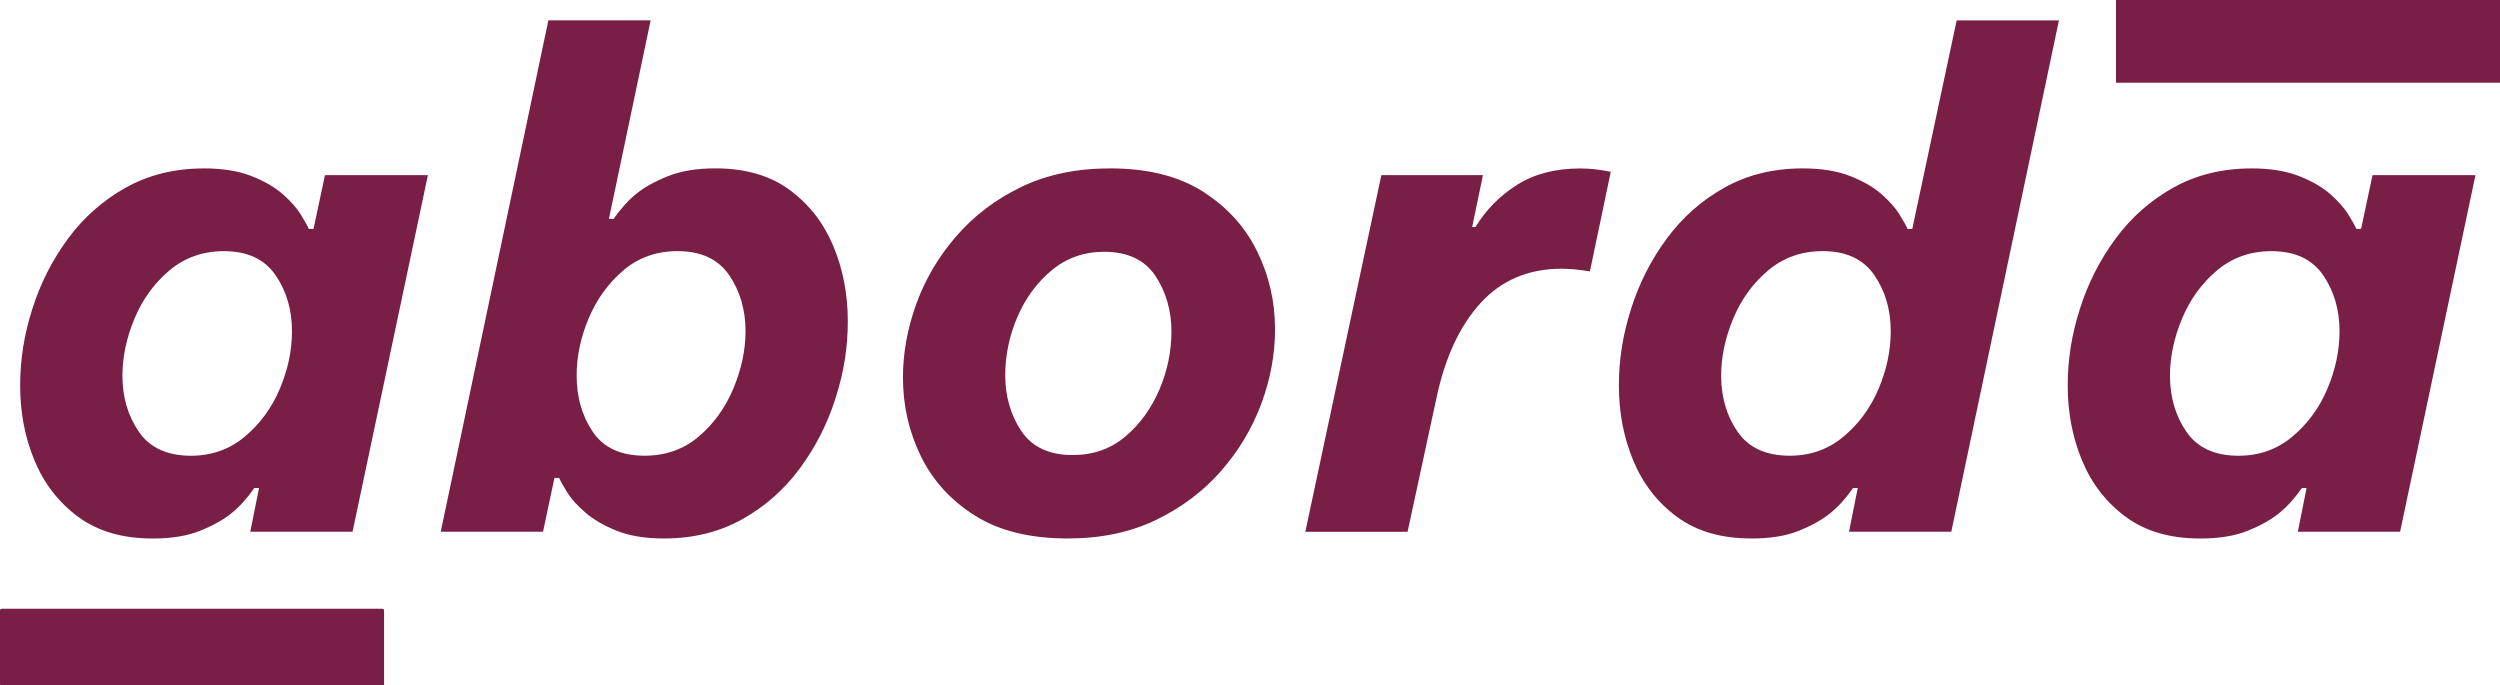
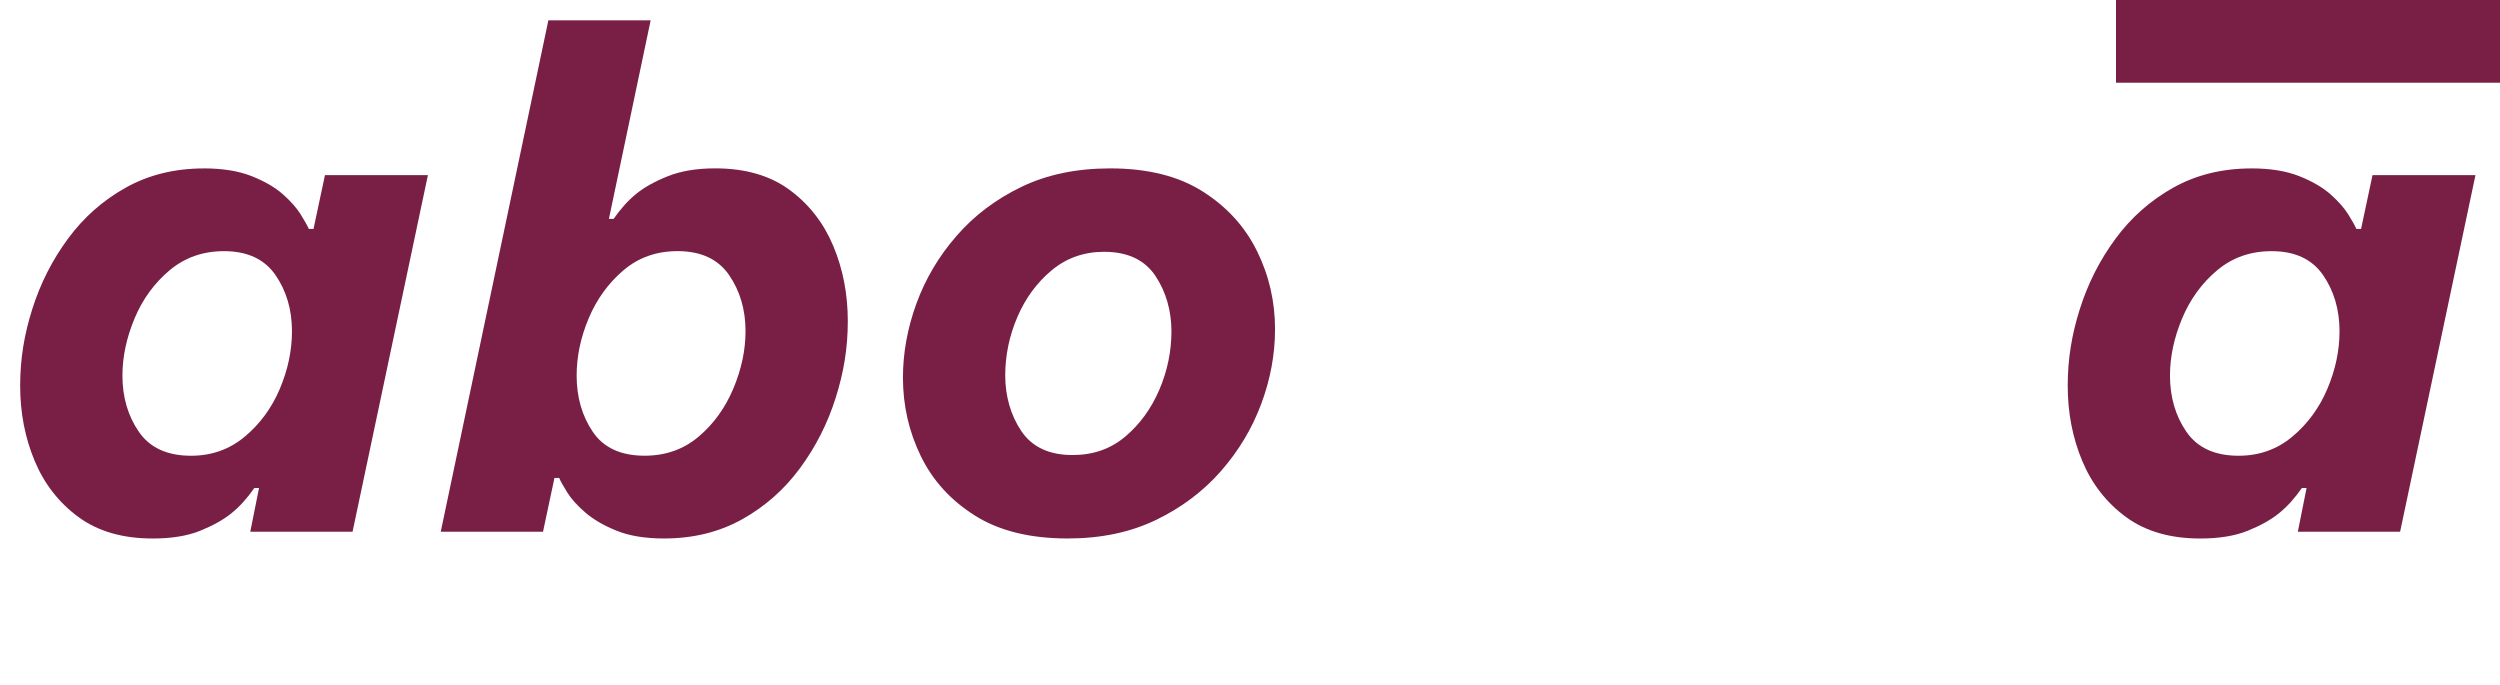
<svg xmlns="http://www.w3.org/2000/svg" id="Layer_2" width="849.66" height="232.93" viewBox="0 0 849.66 232.93">
  <g id="Layer_1-2">
    <path d="m225.7,183.01c-6.4,0-11.78-.88-16.12-2.63-4.35-1.75-7.89-3.81-10.63-6.17-2.74-2.36-4.8-4.65-6.17-6.86-1.37-2.21-2.29-3.85-2.74-4.92h-1.6l-3.89,18.29h-34.76L186.37,6.92h34.76l-14.18,67.46h1.6c2.44-3.51,5.03-6.36,7.78-8.58,2.74-2.21,6.32-4.19,10.75-5.95,4.42-1.75,9.75-2.63,16.01-2.63,10.21,0,18.64,2.44,25.27,7.32,6.63,4.88,11.58,11.25,14.86,19.1,3.28,7.85,4.92,16.35,4.92,25.5s-1.37,17.38-4.12,26.07c-2.74,8.69-6.79,16.66-12.12,23.9-5.34,7.24-11.89,13.04-19.67,17.38-7.78,4.34-16.62,6.52-26.53,6.52Zm-6.63-28.13c7.16,0,13.3-2.17,18.41-6.52,5.11-4.34,9.03-9.79,11.78-16.35,2.74-6.55,4.12-13.04,4.12-19.44,0-7.32-1.87-13.68-5.6-19.1-3.74-5.41-9.57-8.12-17.49-8.12-7.17,0-13.3,2.17-18.41,6.52-5.11,4.35-9.03,9.76-11.78,16.24-2.74,6.48-4.12,13-4.12,19.55,0,7.32,1.83,13.69,5.49,19.1,3.66,5.41,9.53,8.12,17.61,8.12Z" fill="#791f46" stroke-width="0" />
    <path d="m362.91,183.01c-12.81,0-23.33-2.59-31.56-7.78-8.23-5.18-14.37-11.93-18.41-20.24-4.04-8.31-6.06-17.19-6.06-26.64,0-8.38,1.52-16.77,4.57-25.16,3.05-8.38,7.58-16.04,13.61-22.98,6.02-6.94,13.38-12.5,22.07-16.69,8.69-4.19,18.75-6.29,30.19-6.29,12.65,0,23.1,2.59,31.33,7.78,8.23,5.18,14.41,11.93,18.52,20.24,4.12,8.31,6.17,17.19,6.17,26.64,0,8.54-1.57,17-4.69,25.38-3.13,8.39-7.7,16.01-13.72,22.87-6.02,6.86-13.38,12.39-22.07,16.58-8.69,4.19-18.68,6.29-29.96,6.29Zm1.6-28.36c7.01,0,13-2.09,17.95-6.29,4.95-4.19,8.8-9.49,11.55-15.89,2.74-6.4,4.12-13.04,4.12-19.9s-1.83-13.45-5.49-18.87c-3.66-5.41-9.45-8.12-17.38-8.12-6.86,0-12.81,2.1-17.84,6.29-5.03,4.19-8.92,9.49-11.66,15.89-2.74,6.4-4.12,13.04-4.12,19.9s1.83,13.46,5.49,18.87c3.66,5.41,9.45,8.12,17.38,8.12Z" fill="#791f46" stroke-width="0" />
-     <path d="m443.63,180.73l25.84-121.2h34.53l-3.66,17.61h1.14c3.5-5.79,8.19-10.56,14.06-14.29,5.87-3.73,13.07-5.6,21.61-5.6,3.2,0,6.63.38,10.29,1.14l-7.09,33.85c-3.66-.61-6.86-.91-9.6-.91-11.28,0-20.47,3.89-27.56,11.66s-12.08,18.52-14.98,32.24l-9.83,45.51h-34.76Z" fill="#791f46" stroke-width="0" />
-     <path d="m595.25,183.01c-10.22,0-18.64-2.44-25.27-7.32-6.63-4.88-11.59-11.24-14.86-19.09-3.28-7.85-4.92-16.35-4.92-25.5s1.37-17.38,4.12-26.07c2.74-8.69,6.78-16.65,12.12-23.9,5.33-7.24,11.89-13.04,19.67-17.38s16.62-6.52,26.53-6.52c6.4,0,11.81.88,16.24,2.63,4.42,1.75,7.96,3.81,10.63,6.17,2.67,2.37,4.69,4.65,6.06,6.86,1.37,2.21,2.29,3.85,2.74,4.92h1.6l15.09-70.89h34.76l-36.59,173.8h-34.76l2.97-14.86h-1.6c-2.44,3.51-5.03,6.37-7.78,8.58-2.74,2.21-6.29,4.2-10.63,5.95-4.34,1.75-9.72,2.63-16.12,2.63Zm13.04-28.13c7.01,0,13.11-2.17,18.29-6.52,5.18-4.34,9.15-9.75,11.89-16.24,2.74-6.48,4.12-13,4.12-19.55,0-7.32-1.87-13.68-5.6-19.1-3.74-5.41-9.57-8.12-17.5-8.12-7.17,0-13.34,2.17-18.52,6.52-5.18,4.35-9.15,9.8-11.89,16.35-2.74,6.56-4.12,13.03-4.12,19.44,0,7.32,1.87,13.69,5.6,19.1,3.73,5.41,9.64,8.12,17.72,8.12Z" fill="#791f46" stroke-width="0" />
    <path d="m765.17,57.23c6.4,0,11.81.88,16.24,2.63,4.42,1.75,7.96,3.81,10.63,6.17,2.67,2.37,4.69,4.65,6.06,6.86,1.37,2.21,2.29,3.85,2.74,4.92h1.6l3.89-18.29h34.99l-25.61,121.2h-34.76l2.97-14.86h-1.6c-2.44,3.51-5.03,6.37-7.78,8.58-2.74,2.21-6.29,4.2-10.63,5.95-4.34,1.75-9.72,2.63-16.12,2.63-10.22,0-18.64-2.44-25.27-7.32-6.63-4.88-11.59-11.24-14.86-19.09-3.28-7.85-4.92-16.35-4.92-25.5s1.37-17.38,4.12-26.07c2.74-8.69,6.78-16.65,12.12-23.9,5.33-7.24,11.89-13.04,19.67-17.38s16.62-6.52,26.53-6.52Zm6.86,28.13c-7.17,0-13.34,2.17-18.52,6.52-5.18,4.35-9.15,9.8-11.89,16.35-2.74,6.56-4.12,13.03-4.12,19.44,0,7.32,1.87,13.69,5.6,19.1,3.73,5.41,9.64,8.12,17.72,8.12,7.01,0,13.11-2.17,18.29-6.52,5.18-4.34,9.15-9.75,11.89-16.24,2.74-6.48,4.12-13,4.12-19.55,0-7.32-1.87-13.68-5.6-19.1-3.74-5.41-9.57-8.12-17.5-8.12Z" fill="#791f46" stroke-width="0" />
    <polyline points="719.15 0 719.15 28.11 849.66 28.11 849.66 0" fill="#791f46" stroke-width="0" />
    <path d="m69.28,57.23c6.4,0,11.81.88,16.24,2.63,4.42,1.75,7.96,3.81,10.63,6.17,2.67,2.37,4.69,4.65,6.06,6.86,1.37,2.21,2.29,3.85,2.74,4.92h1.6l3.89-18.29h34.99l-25.61,121.2h-34.76l2.97-14.86h-1.6c-2.44,3.51-5.03,6.37-7.78,8.58-2.74,2.21-6.29,4.2-10.63,5.95-4.34,1.75-9.72,2.63-16.12,2.63-10.22,0-18.64-2.44-25.27-7.32-6.63-4.88-11.59-11.24-14.86-19.09-3.28-7.85-4.92-16.35-4.92-25.5s1.37-17.38,4.12-26.07c2.74-8.69,6.78-16.65,12.12-23.9,5.33-7.24,11.89-13.04,19.67-17.38s16.62-6.52,26.53-6.52Zm6.86,28.13c-7.17,0-13.34,2.17-18.52,6.52-5.18,4.35-9.15,9.8-11.89,16.35-2.74,6.56-4.12,13.03-4.12,19.44,0,7.32,1.87,13.69,5.6,19.1,3.73,5.41,9.64,8.12,17.72,8.12,7.01,0,13.11-2.17,18.29-6.52,5.18-4.34,9.15-9.75,11.89-16.24,2.74-6.48,4.12-13,4.12-19.55,0-7.32-1.87-13.68-5.6-19.1-3.74-5.41-9.57-8.12-17.49-8.12Z" fill="#791f46" stroke-width="0" />
-     <path d="m.06,232.93c-.02-.33-.06-.66-.06-.99,0-7.93,0-15.86,0-23.79,0-1.25,0-1.26,1.25-1.26,42.68,0,85.37,0,128.05,0,1.22,0,1.23,0,1.23,1.25,0,8.26,0,16.53,0,24.79H.06Z" fill="#791f46" stroke-width="0" />
  </g>
</svg>